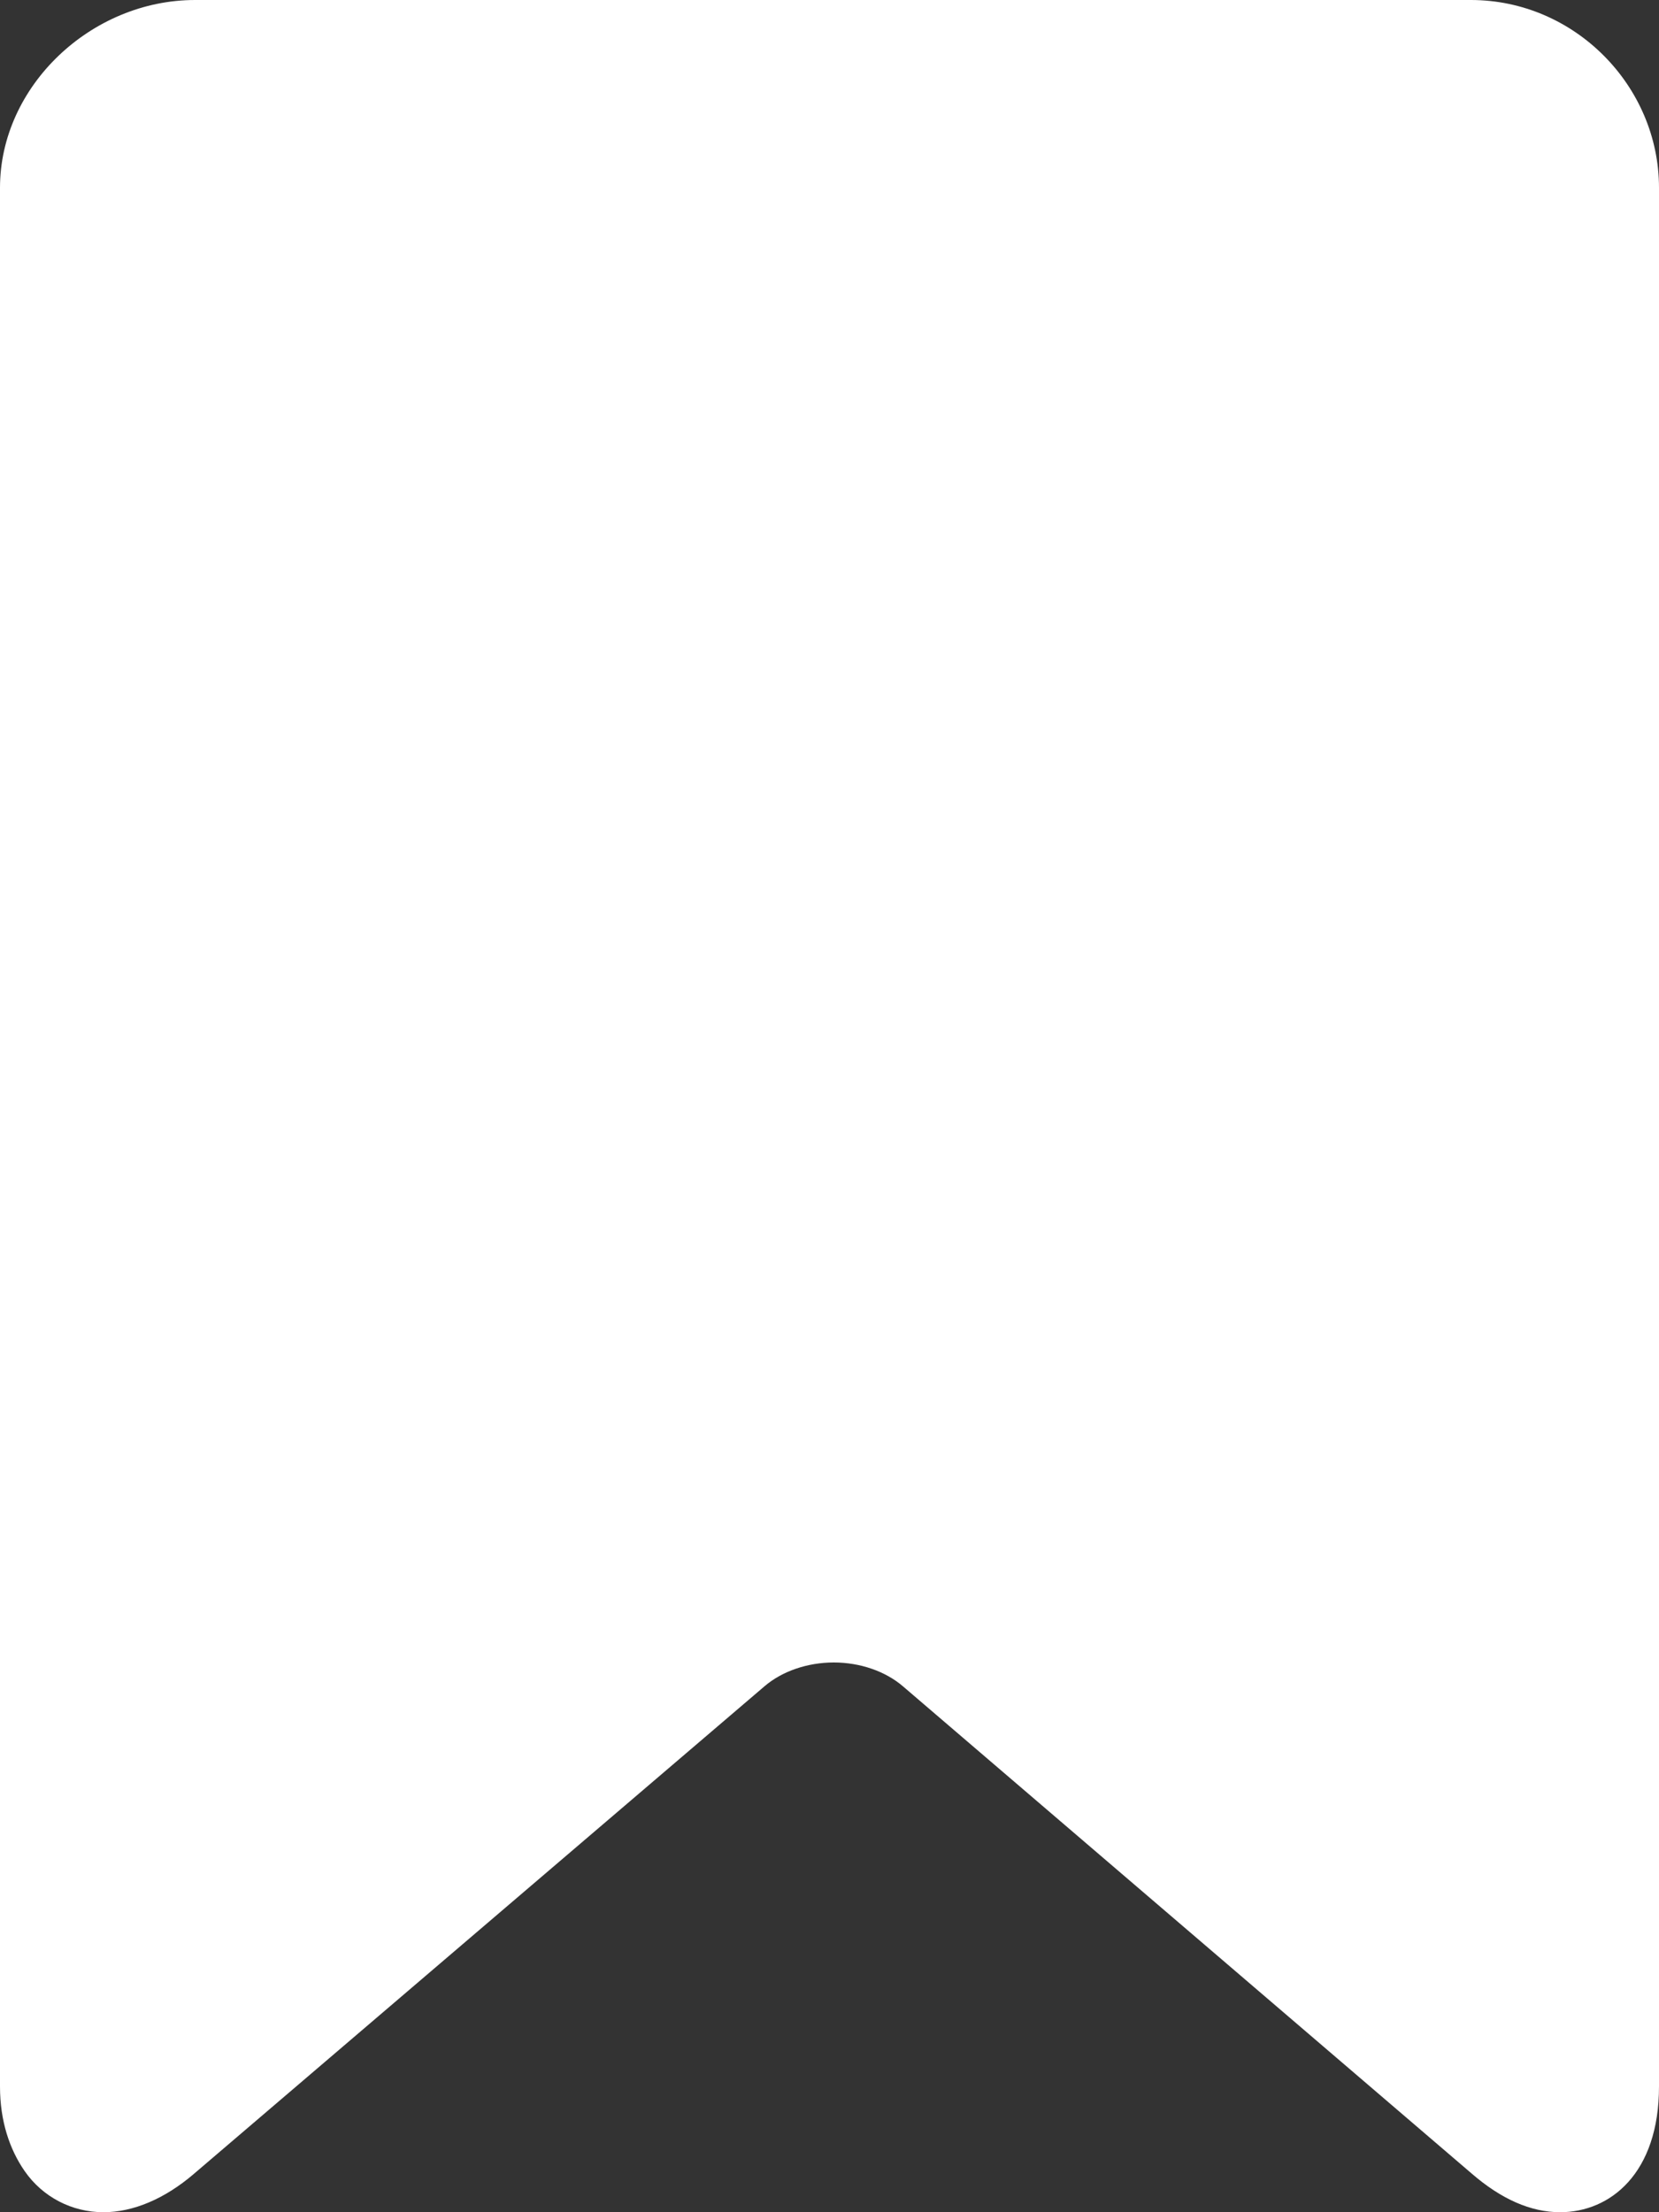
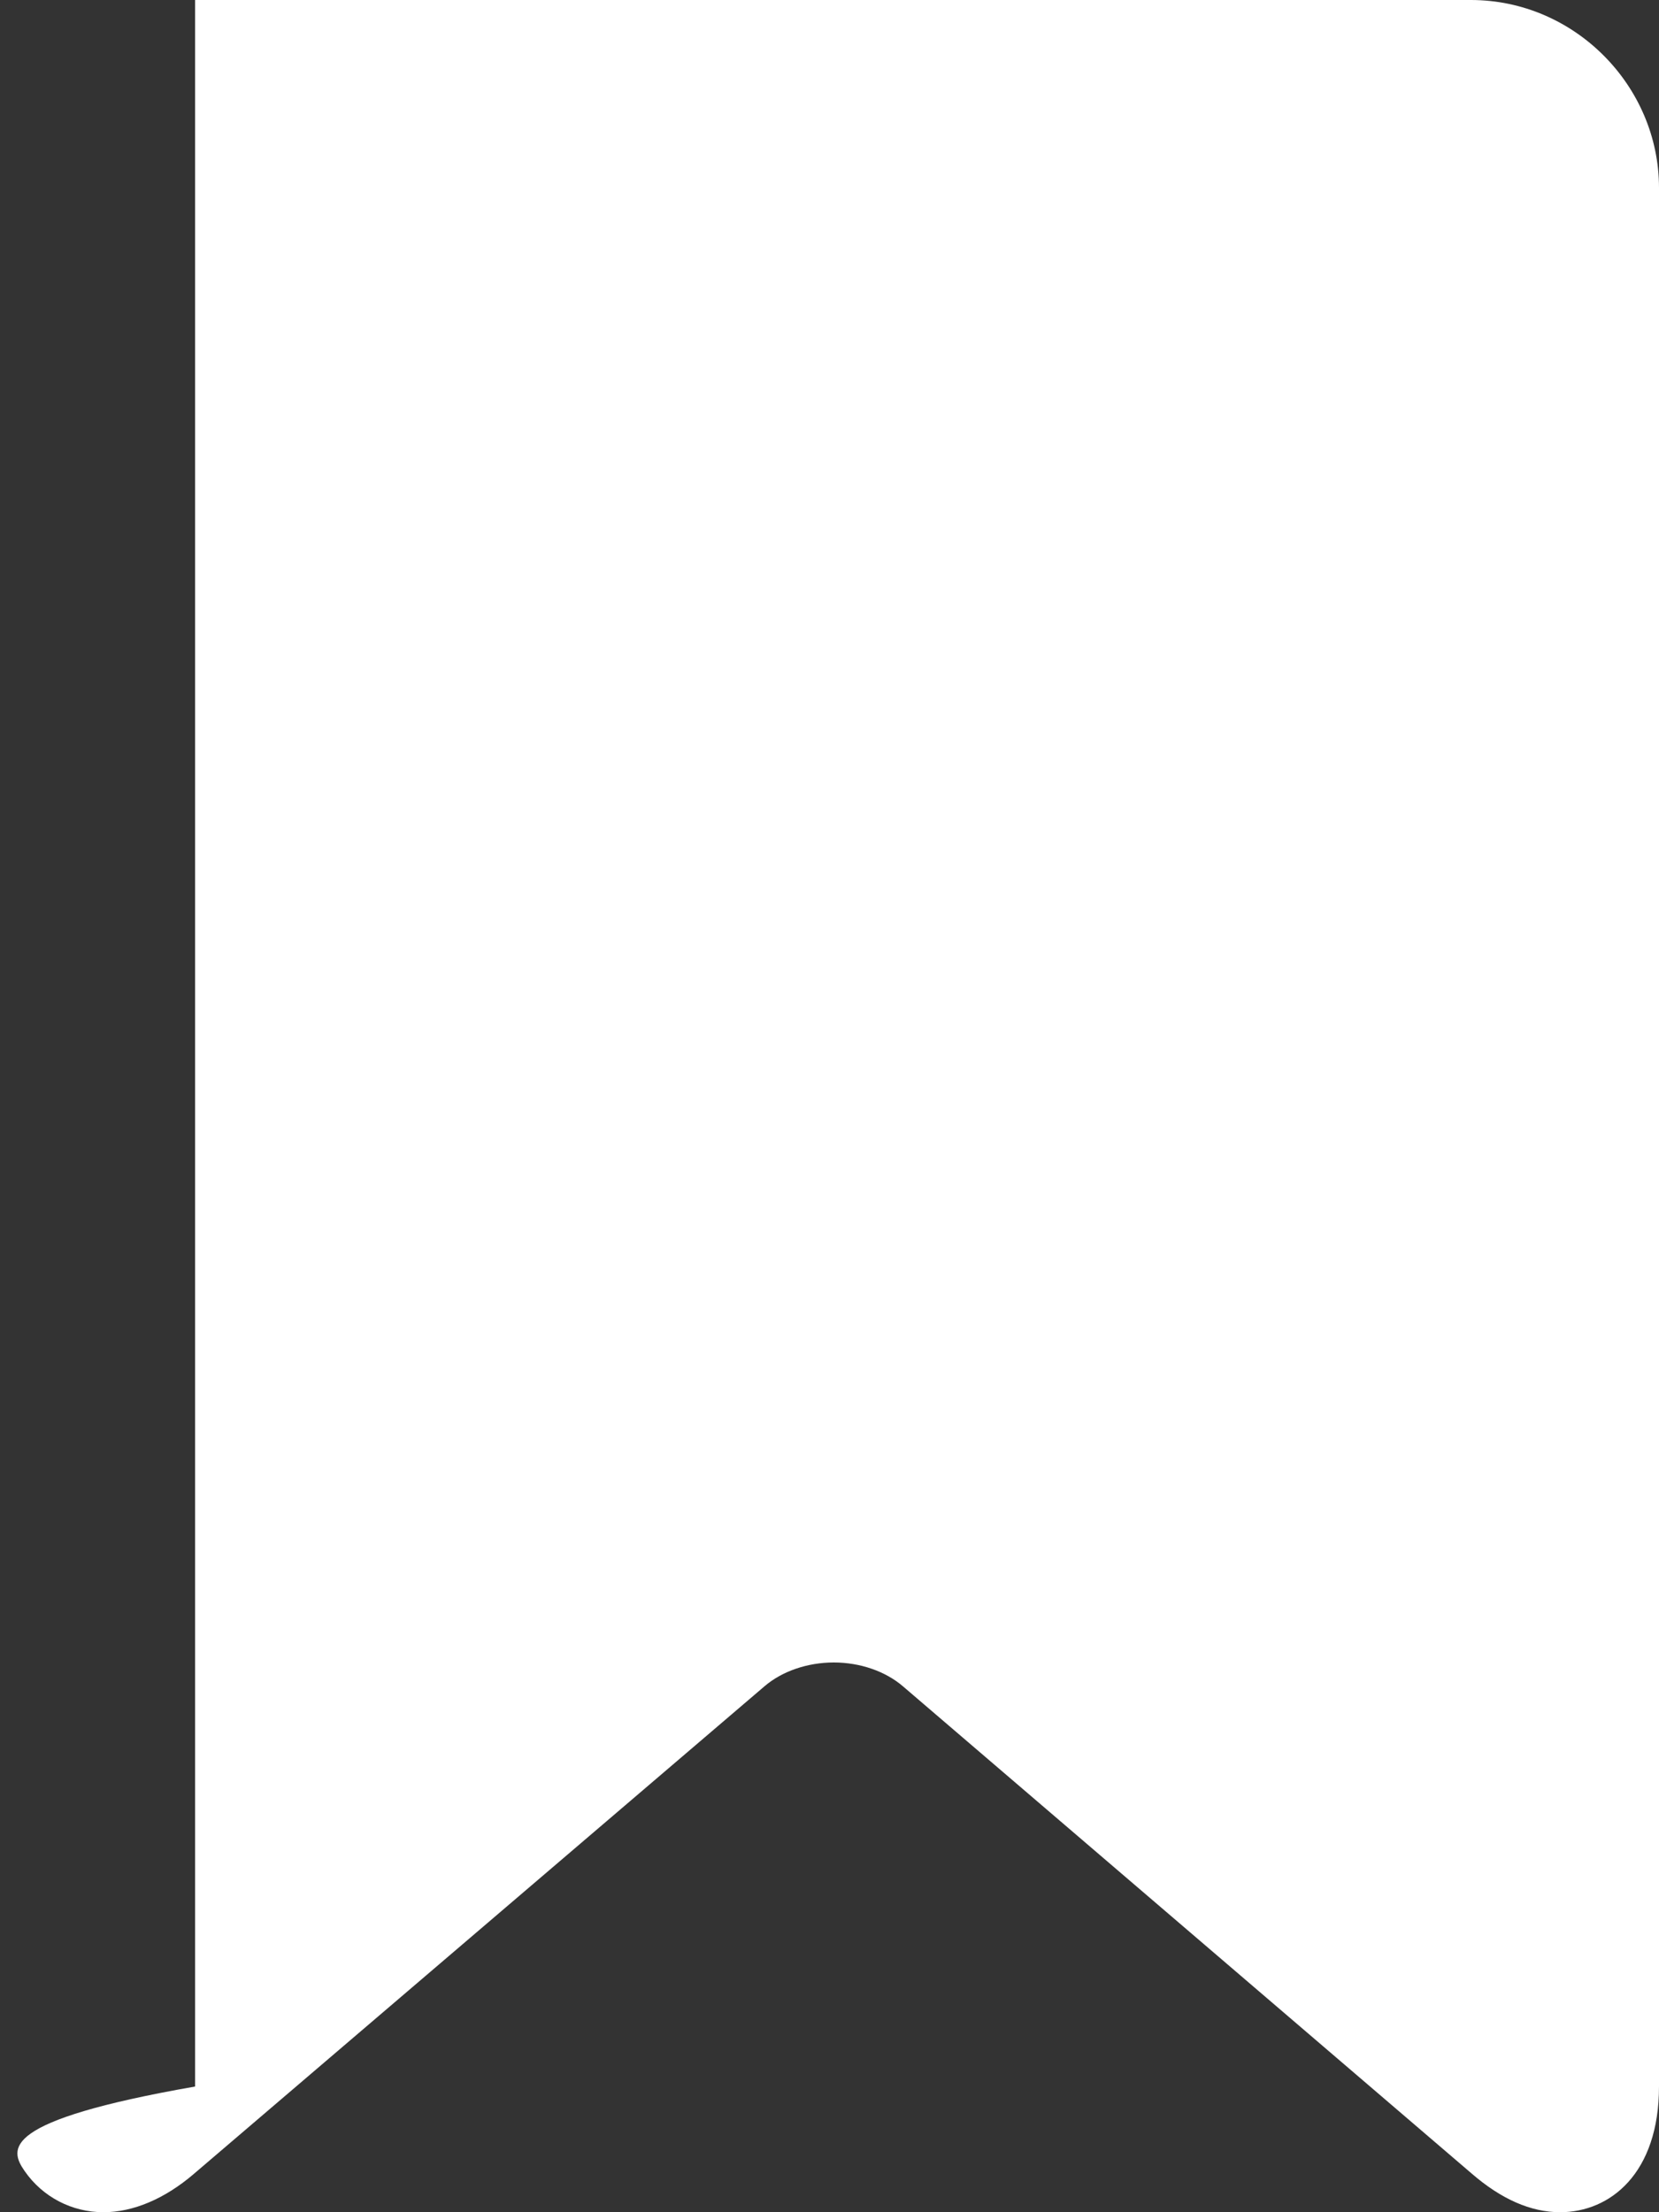
<svg xmlns="http://www.w3.org/2000/svg" width="12" height="16" viewBox="0 0 12 16" fill="none">
  <rect x="0" y="0" width="12" height="16" fill="#333333" stroke="none" />
-   <path d="M10.639 0H1.411C0.66 0 0 0.622 0 1.358V15.091C0 15.338 0.068 15.543 0.178 15.702C0.309 15.891 0.521 16 0.748 16C0.962 16 1.191 15.904 1.402 15.723L5.53 12.196C5.657 12.087 5.841 12.024 6.031 12.024C6.221 12.024 6.404 12.087 6.532 12.197L10.647 15.722C10.858 15.904 11.071 16 11.285 16C11.647 16 12 15.719 12 15.091V1.358C12 0.622 11.39 0 10.639 0Z" fill="white" />
+   <path d="M10.639 0H1.411V15.091C0 15.338 0.068 15.543 0.178 15.702C0.309 15.891 0.521 16 0.748 16C0.962 16 1.191 15.904 1.402 15.723L5.53 12.196C5.657 12.087 5.841 12.024 6.031 12.024C6.221 12.024 6.404 12.087 6.532 12.197L10.647 15.722C10.858 15.904 11.071 16 11.285 16C11.647 16 12 15.719 12 15.091V1.358C12 0.622 11.39 0 10.639 0Z" fill="white" />
</svg>